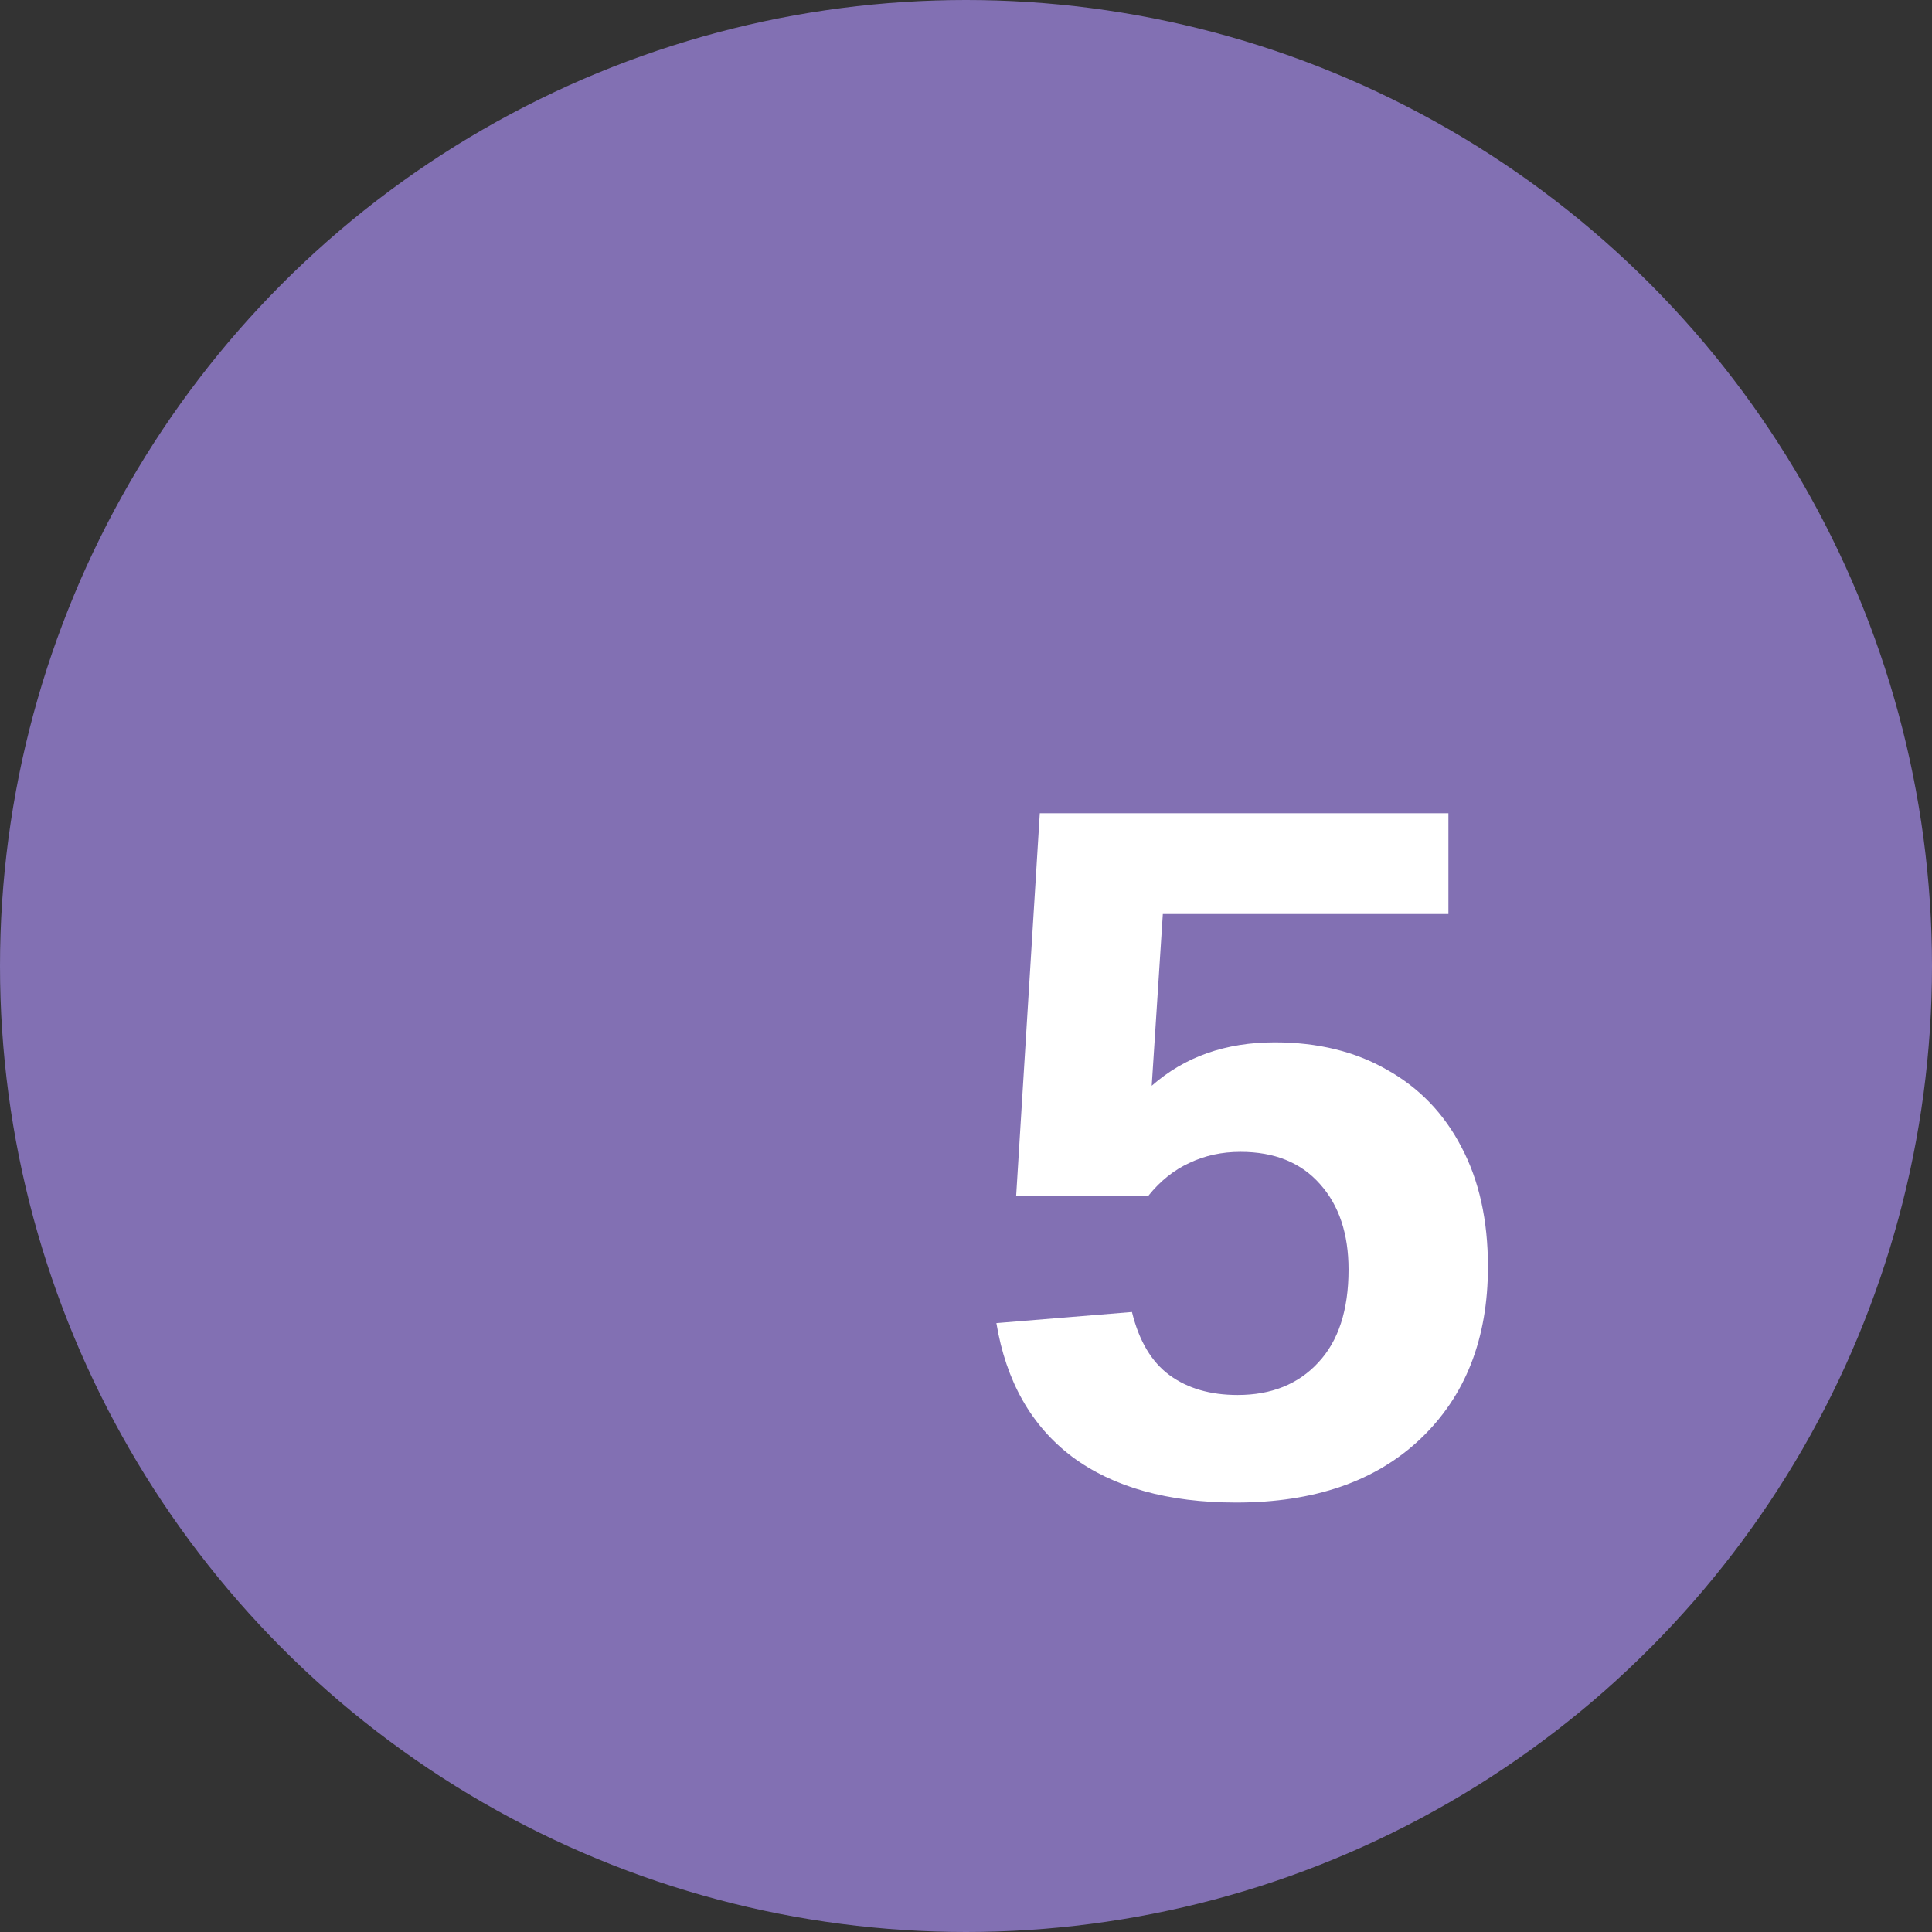
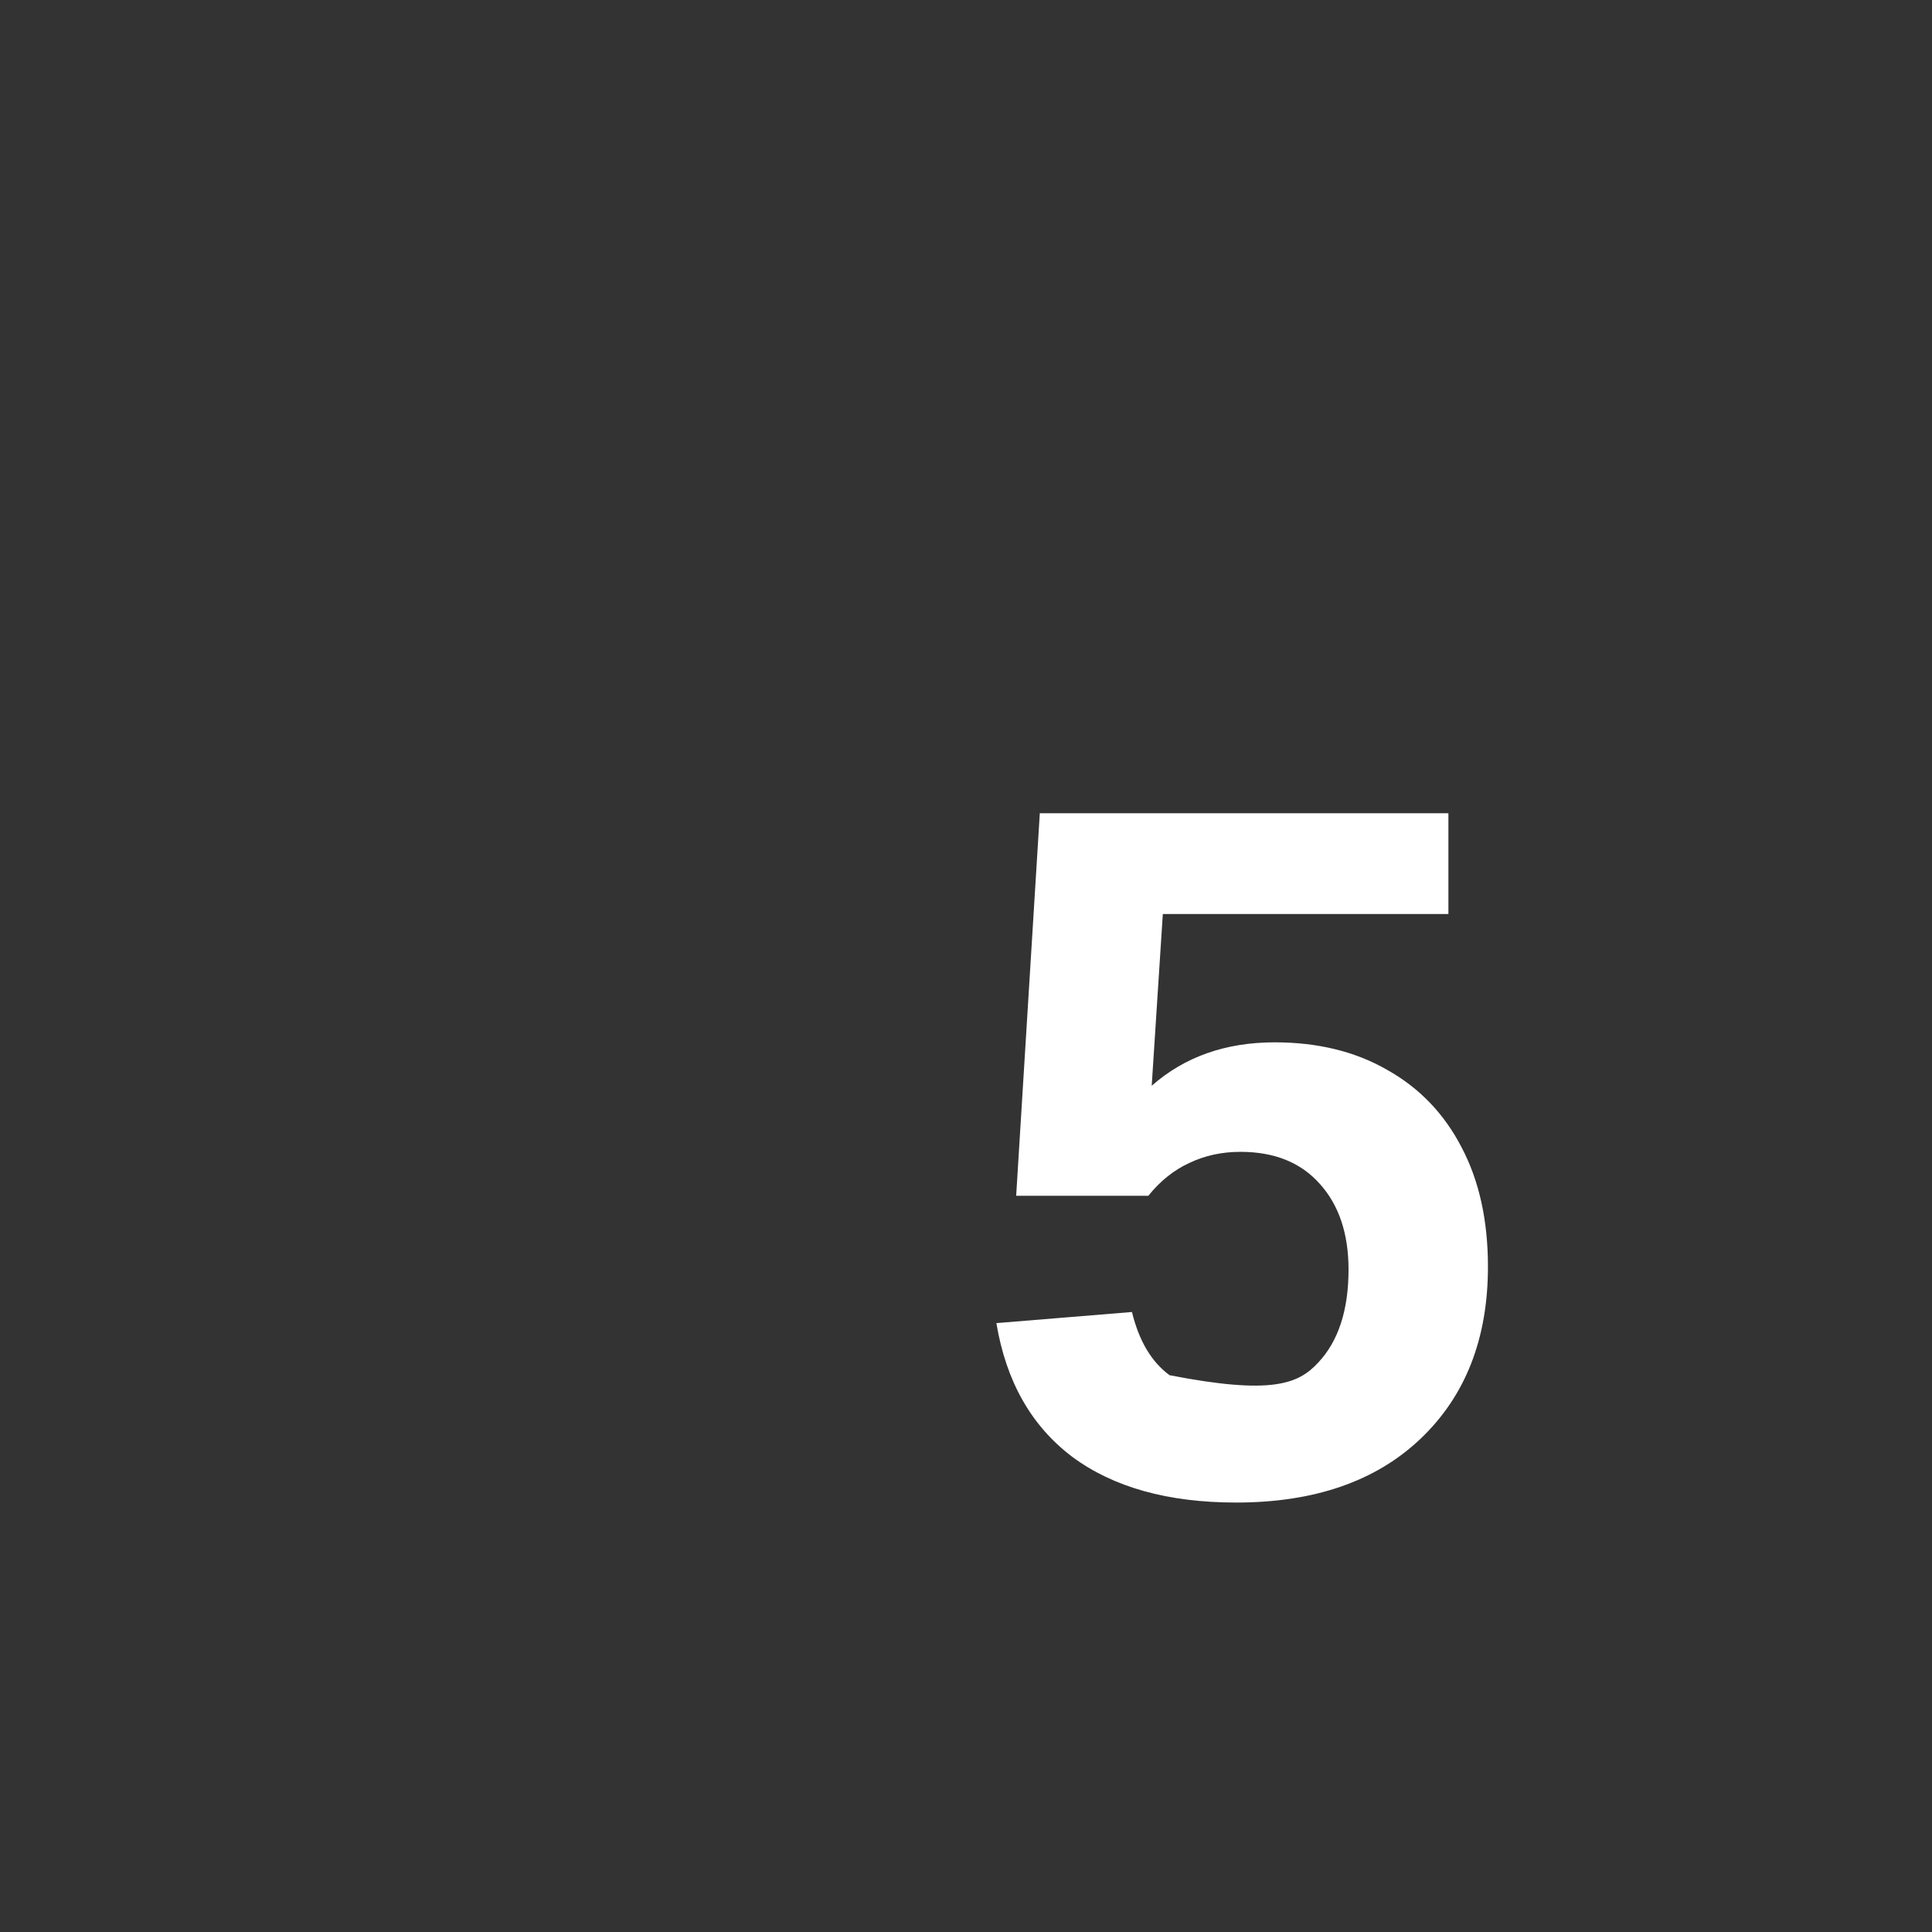
<svg xmlns="http://www.w3.org/2000/svg" width="88" height="88" viewBox="0 0 88 88" fill="none">
  <rect x="0" y="0" width="88" height="88" fill="#333333" stroke="none" />
-   <circle cx="44" cy="44" r="44" fill="#8270B3" />
-   <path d="M67.774 57.695C67.774 60.976 66.749 63.591 64.698 65.539C62.662 67.473 59.864 68.439 56.305 68.439C53.199 68.439 50.709 67.744 48.834 66.352C46.974 64.946 45.824 62.917 45.384 60.266L51.559 59.76C51.881 61.079 52.452 62.038 53.273 62.639C54.093 63.239 55.126 63.54 56.371 63.54C57.909 63.54 59.132 63.049 60.04 62.067C60.963 61.086 61.424 59.672 61.424 57.827C61.424 56.201 60.992 54.904 60.128 53.938C59.264 52.956 58.055 52.465 56.502 52.465C55.653 52.465 54.877 52.634 54.173 52.971C53.47 53.293 52.848 53.791 52.306 54.465H46.285L47.362 37.041H65.973V41.633H52.965L52.459 49.455C53.954 48.137 55.821 47.477 58.062 47.477C60.025 47.477 61.732 47.895 63.182 48.73C64.647 49.55 65.775 50.722 66.566 52.246C67.372 53.769 67.774 55.585 67.774 57.695Z" fill="white" />
+   <path d="M67.774 57.695C67.774 60.976 66.749 63.591 64.698 65.539C62.662 67.473 59.864 68.439 56.305 68.439C53.199 68.439 50.709 67.744 48.834 66.352C46.974 64.946 45.824 62.917 45.384 60.266L51.559 59.76C51.881 61.079 52.452 62.038 53.273 62.639C57.909 63.54 59.132 63.049 60.04 62.067C60.963 61.086 61.424 59.672 61.424 57.827C61.424 56.201 60.992 54.904 60.128 53.938C59.264 52.956 58.055 52.465 56.502 52.465C55.653 52.465 54.877 52.634 54.173 52.971C53.47 53.293 52.848 53.791 52.306 54.465H46.285L47.362 37.041H65.973V41.633H52.965L52.459 49.455C53.954 48.137 55.821 47.477 58.062 47.477C60.025 47.477 61.732 47.895 63.182 48.73C64.647 49.55 65.775 50.722 66.566 52.246C67.372 53.769 67.774 55.585 67.774 57.695Z" fill="white" />
</svg>